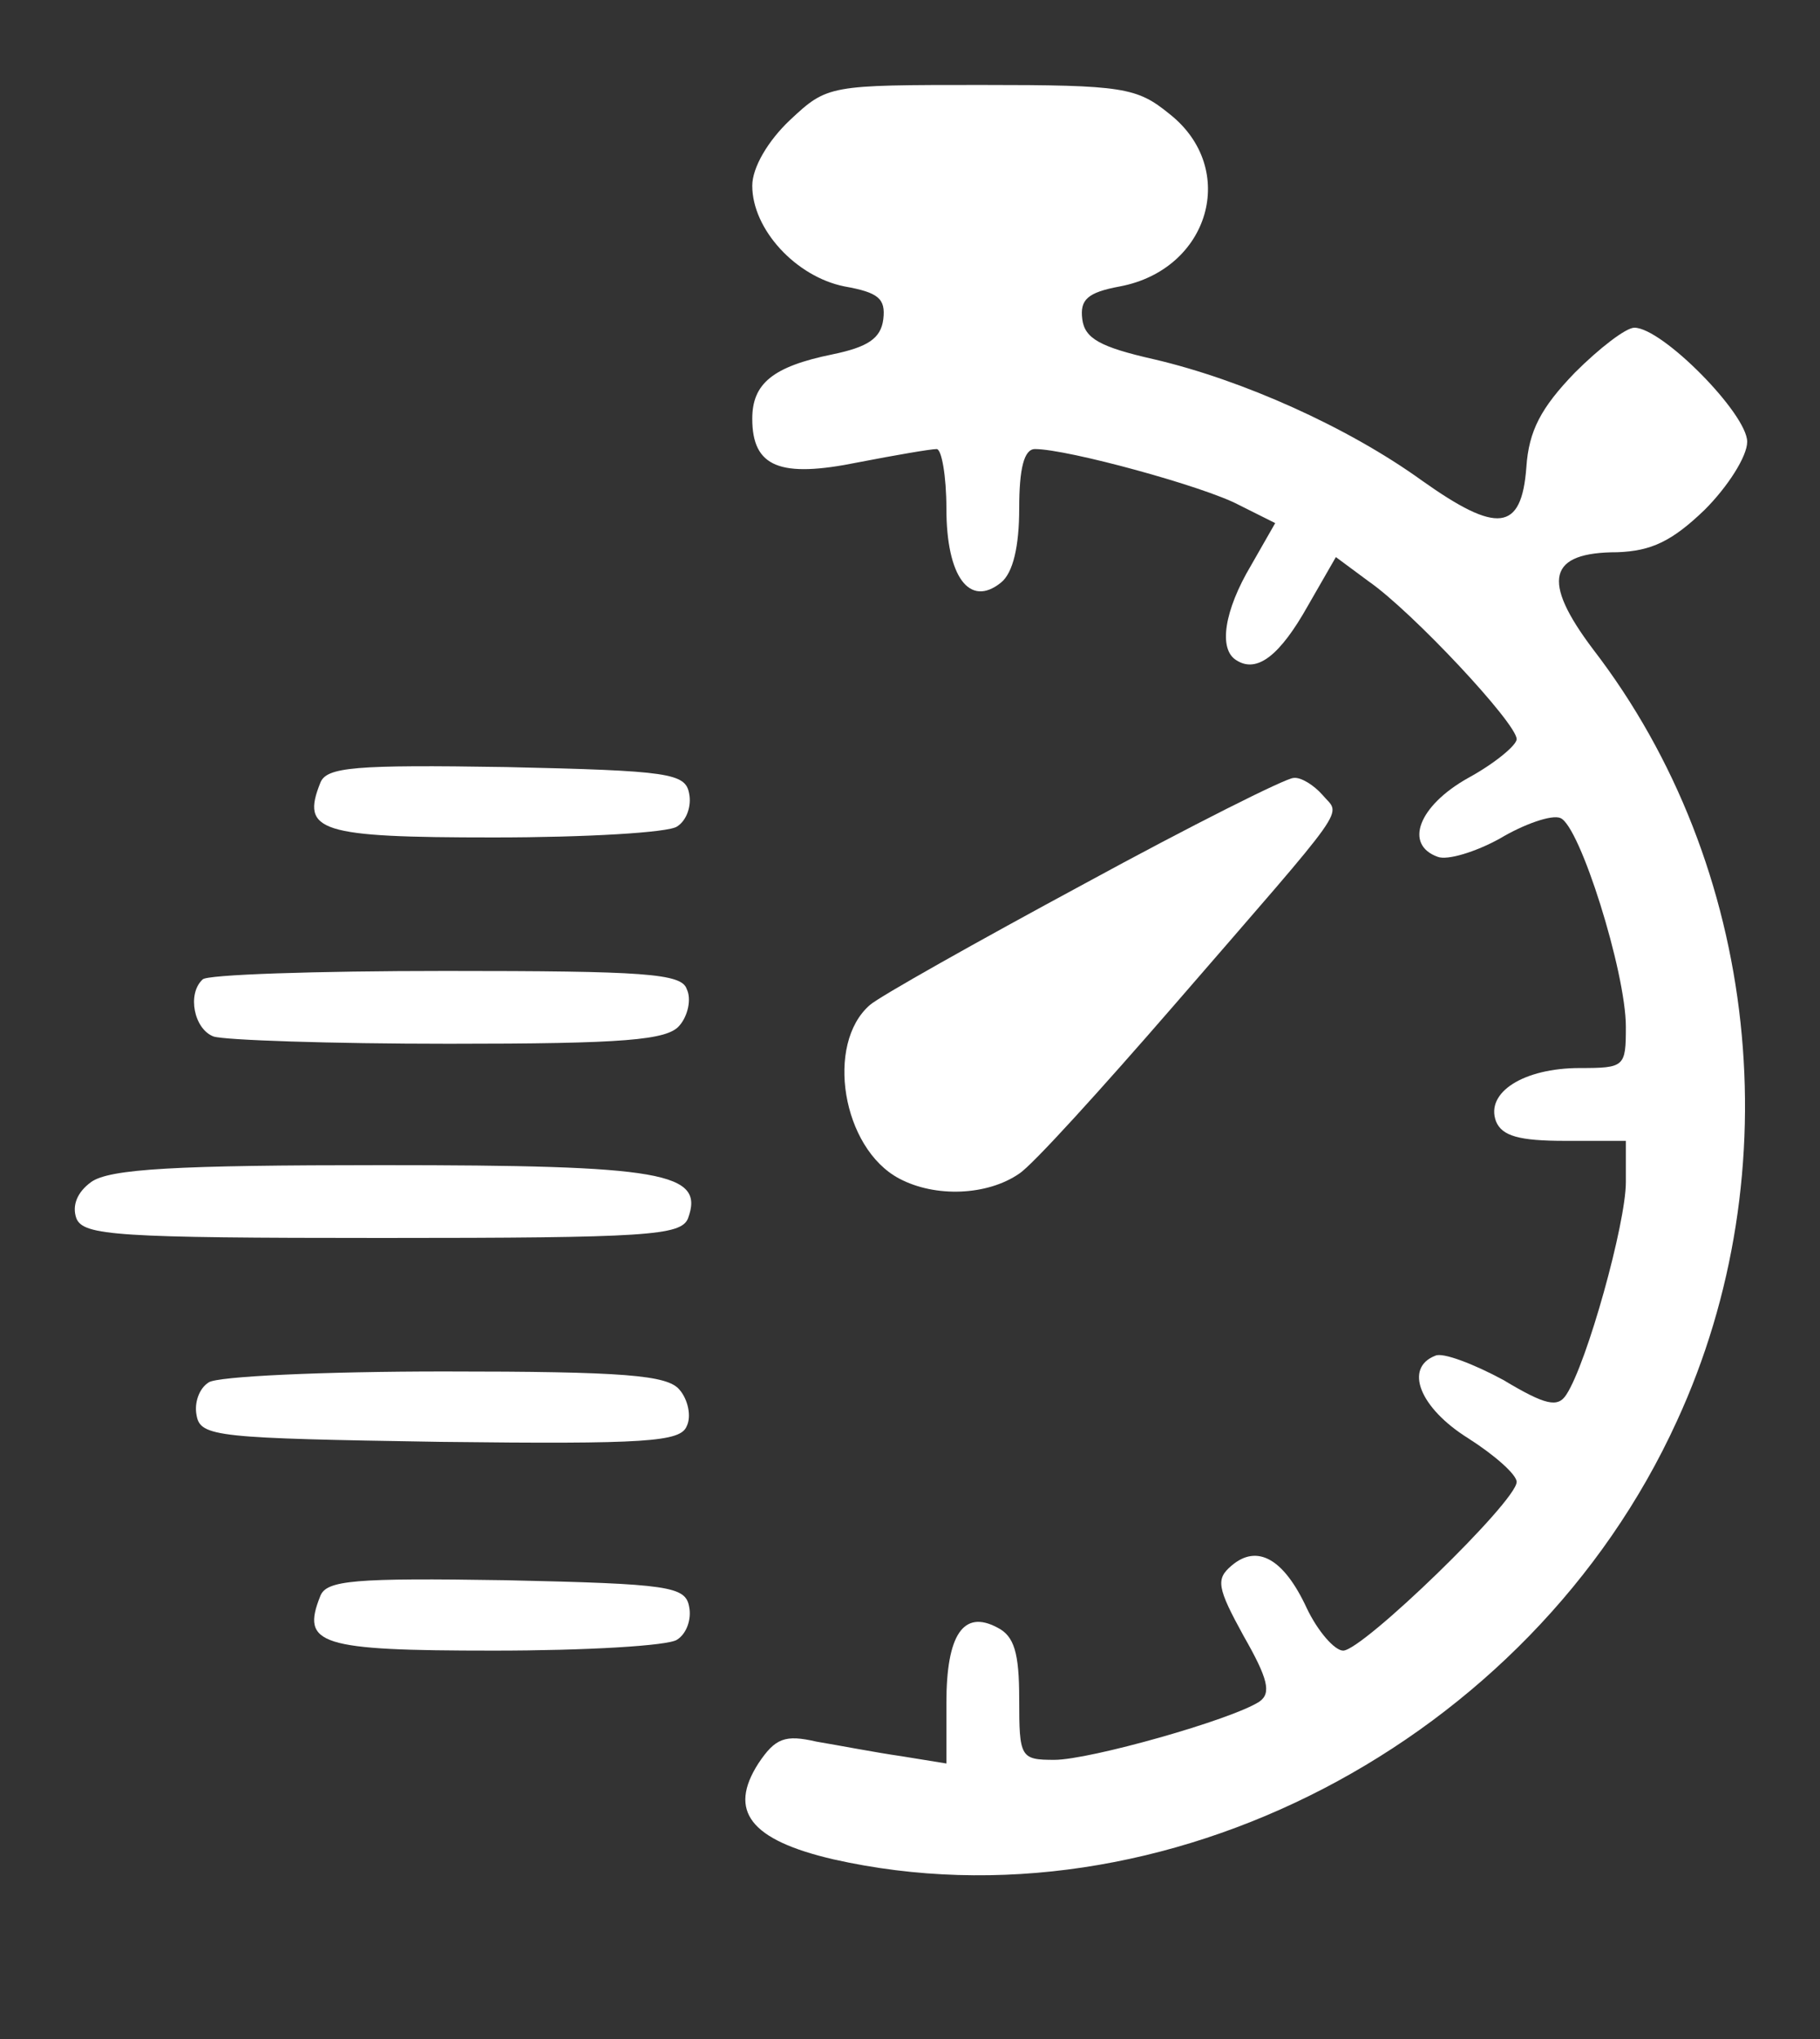
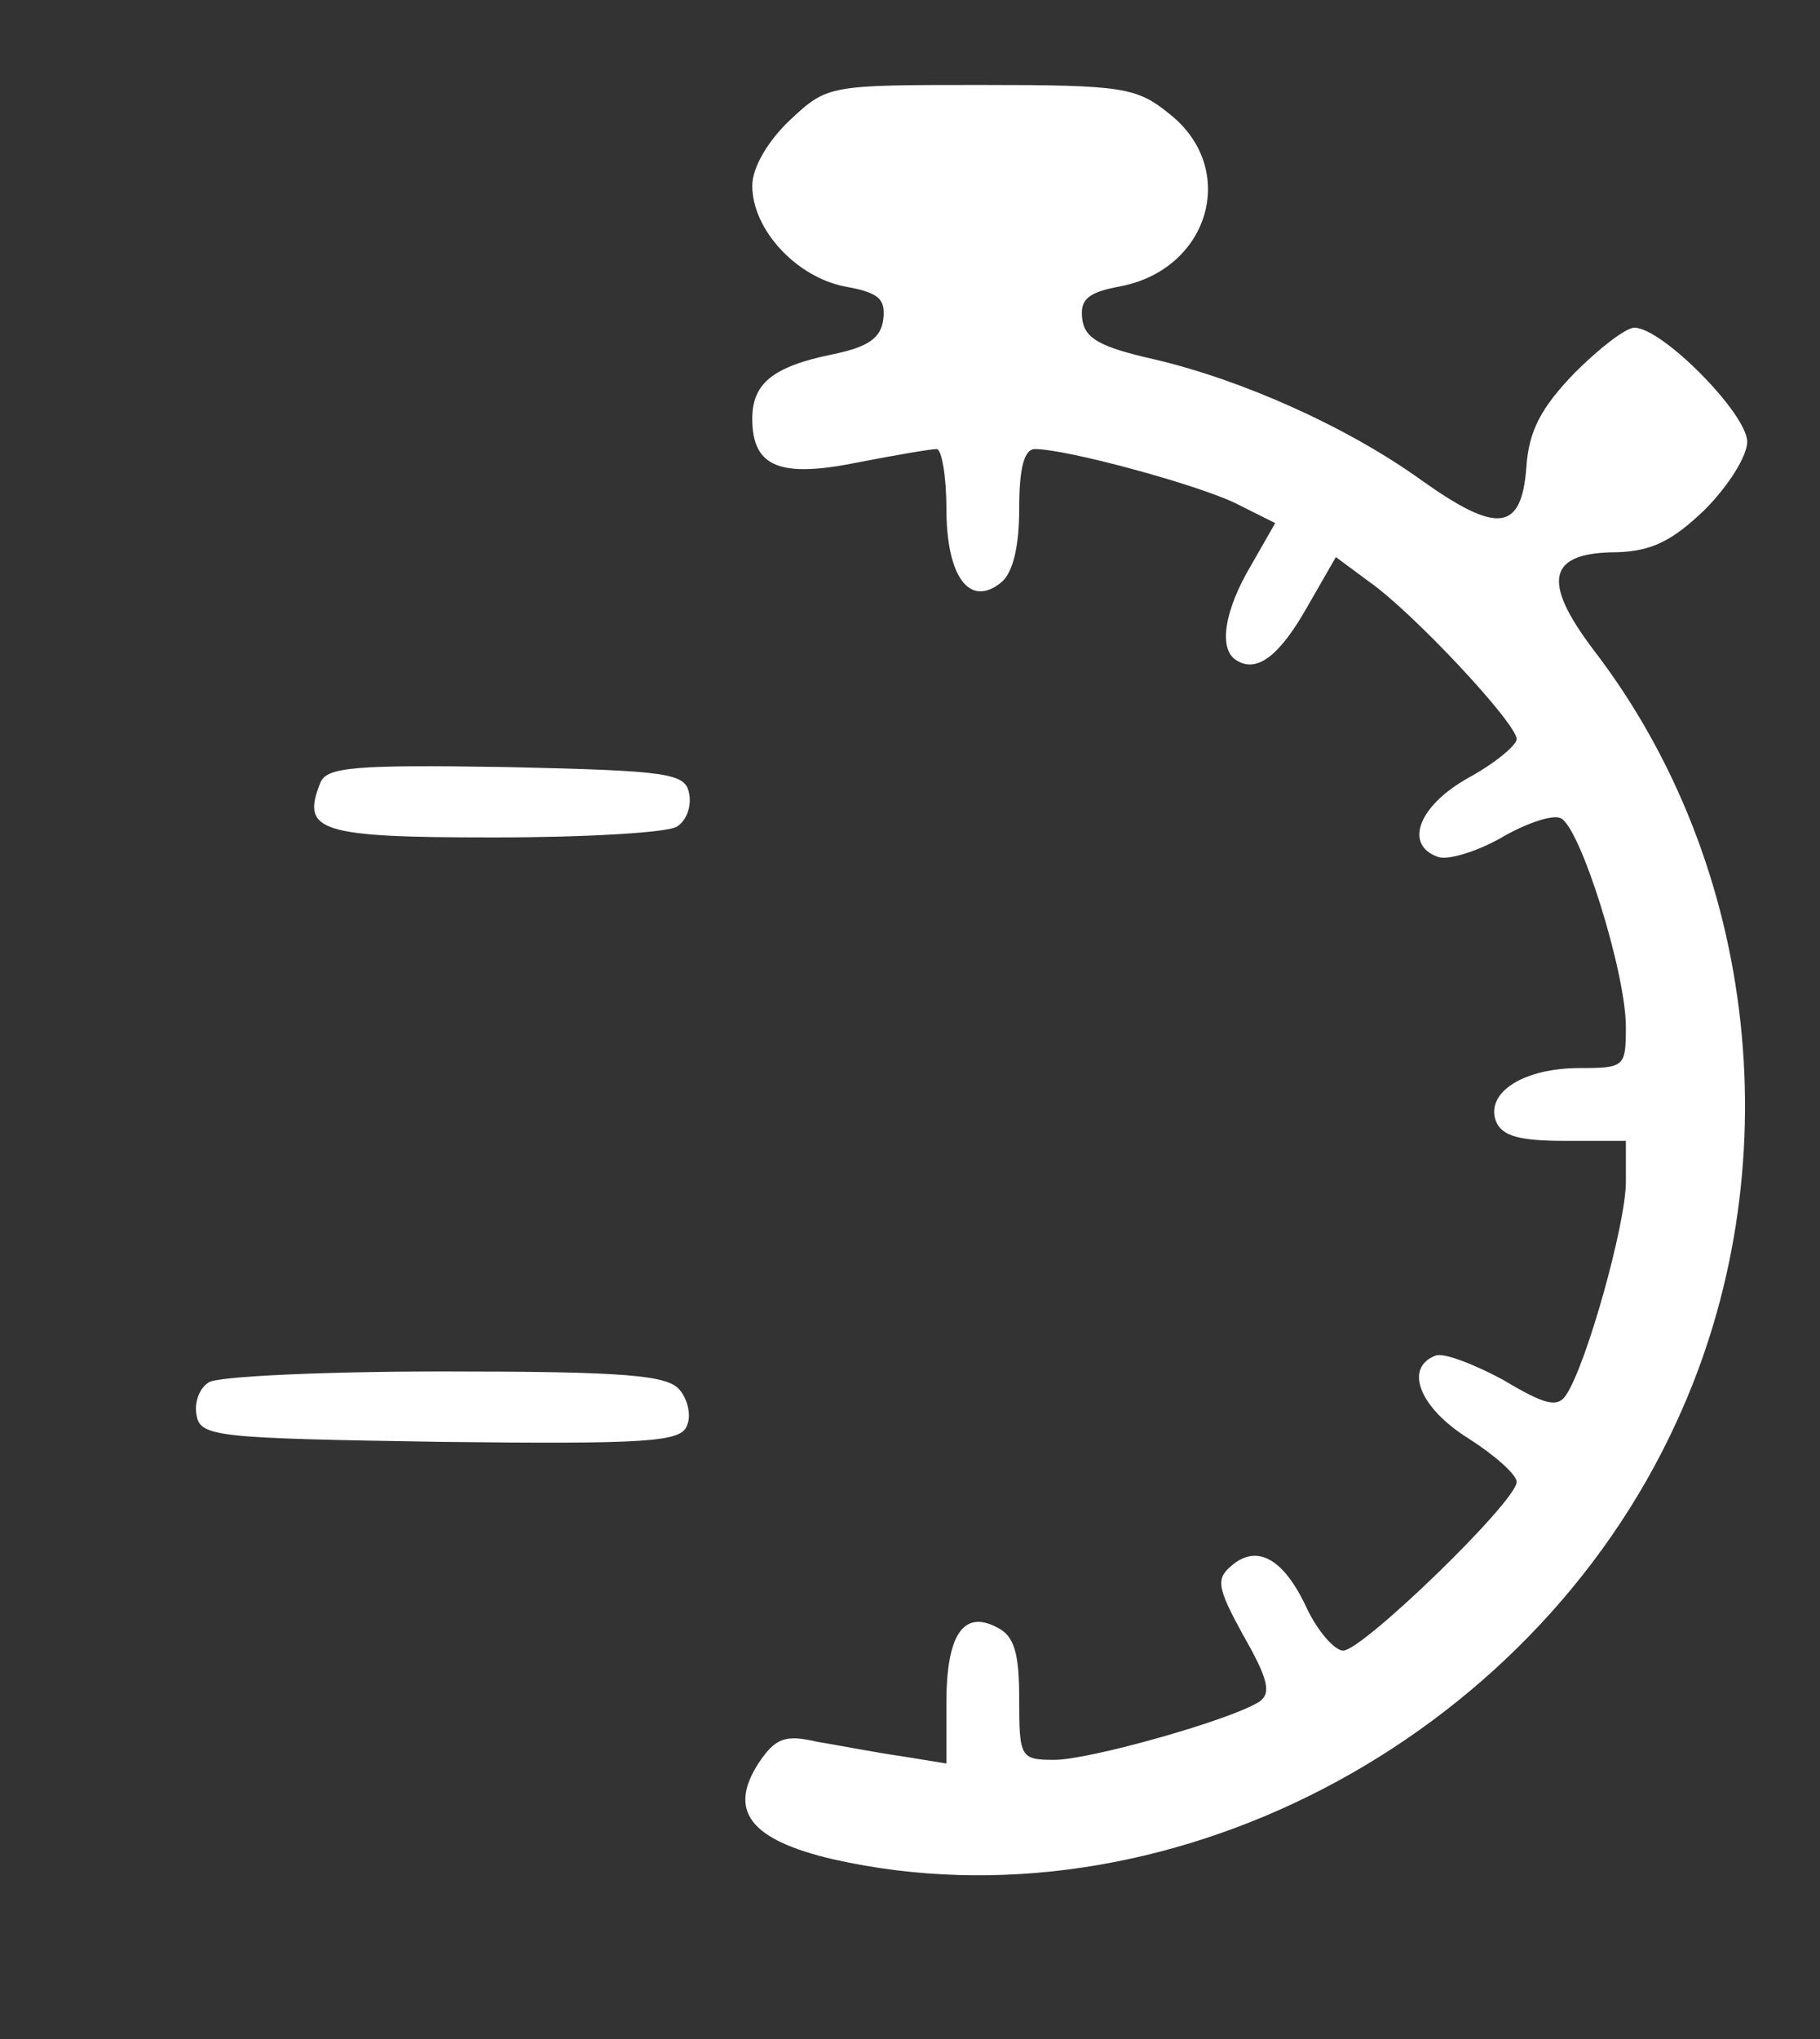
<svg xmlns="http://www.w3.org/2000/svg" version="1.0" width="150pt" height="168pt" viewBox="0 0 150 168" preserveAspectRatio="xMidYMid meet">
  <rect x="0" y="0" width="150" height="168" fill="#333333" stroke="none" />
  <g transform="translate(0,168) scale(0.1,-0.1)" fill="#ffffff" stroke="none">
-     <path d="M651 1581 c-18 -17 -31 -39 -31 -54 0 -36 36 -75 76 -83 28 -5 34 -10 32 -27 -2 -16 -13 -23 -42 -29 -49 -10 -66 -24 -66 -53 0 -40 23 -49 87 -36 31 6 60 11 65 11 4 0 8 -22 8 -49 0 -56 19 -82 45 -61 10 8 15 30 15 61 0 33 4 49 13 49 27 0 140 -31 168 -46 l30 -15 -20 -35 c-22 -37 -27 -69 -12 -78 17 -11 36 4 59 45 l23 40 27 -20 c36 -25 122 -117 122 -130 0 -5 -18 -20 -40 -32 -41 -23 -53 -55 -25 -65 8 -3 31 4 51 15 20 12 43 20 50 17 16 -6 54 -127 54 -172 0 -33 -1 -34 -38 -34 -46 0 -78 -20 -69 -44 5 -12 19 -16 57 -16 l50 0 0 -34 c0 -34 -32 -149 -49 -175 -7 -11 -17 -9 -52 12 -24 13 -50 23 -56 20 -26 -10 -13 -43 27 -68 22 -14 40 -30 40 -36 0 -16 -127 -139 -143 -139 -7 0 -21 16 -30 35 -19 41 -41 53 -62 35 -13 -11 -12 -18 10 -58 20 -35 23 -47 13 -54 -23 -15 -140 -48 -169 -48 -28 0 -29 2 -29 50 0 38 -4 52 -18 59 -28 15 -42 -6 -42 -62 l0 -50 -37 6 c-21 3 -52 9 -70 12 -26 6 -34 3 -48 -18 -25 -39 -7 -63 62 -79 271 -61 574 96 695 361 95 206 68 458 -69 636 -43 57 -37 80 20 80 28 1 45 9 72 35 19 19 35 44 35 56 0 23 -70 94 -93 94 -7 0 -29 -17 -49 -37 -28 -29 -38 -48 -40 -78 -4 -53 -24 -55 -86 -11 -61 44 -148 83 -221 100 -44 10 -57 17 -59 33 -2 16 4 22 31 27 74 14 98 97 41 142 -27 22 -38 24 -155 24 -126 0 -127 0 -158 -29z" />
+     <path d="M651 1581 c-18 -17 -31 -39 -31 -54 0 -36 36 -75 76 -83 28 -5 34 -10 32 -27 -2 -16 -13 -23 -42 -29 -49 -10 -66 -24 -66 -53 0 -40 23 -49 87 -36 31 6 60 11 65 11 4 0 8 -22 8 -49 0 -56 19 -82 45 -61 10 8 15 30 15 61 0 33 4 49 13 49 27 0 140 -31 168 -46 l30 -15 -20 -35 c-22 -37 -27 -69 -12 -78 17 -11 36 4 59 45 l23 40 27 -20 c36 -25 122 -117 122 -130 0 -5 -18 -20 -40 -32 -41 -23 -53 -55 -25 -65 8 -3 31 4 51 15 20 12 43 20 50 17 16 -6 54 -127 54 -172 0 -33 -1 -34 -38 -34 -46 0 -78 -20 -69 -44 5 -12 19 -16 57 -16 l50 0 0 -34 c0 -34 -32 -149 -49 -175 -7 -11 -17 -9 -52 12 -24 13 -50 23 -56 20 -26 -10 -13 -43 27 -68 22 -14 40 -30 40 -36 0 -16 -127 -139 -143 -139 -7 0 -21 16 -30 35 -19 41 -41 53 -62 35 -13 -11 -12 -18 10 -58 20 -35 23 -47 13 -54 -23 -15 -140 -48 -169 -48 -28 0 -29 2 -29 50 0 38 -4 52 -18 59 -28 15 -42 -6 -42 -62 l0 -50 -37 6 c-21 3 -52 9 -70 12 -26 6 -34 3 -48 -18 -25 -39 -7 -63 62 -79 271 -61 574 96 695 361 95 206 68 458 -69 636 -43 57 -37 80 20 80 28 1 45 9 72 35 19 19 35 44 35 56 0 23 -70 94 -93 94 -7 0 -29 -17 -49 -37 -28 -29 -38 -48 -40 -78 -4 -53 -24 -55 -86 -11 -61 44 -148 83 -221 100 -44 10 -57 17 -59 33 -2 16 4 22 31 27 74 14 98 97 41 142 -27 22 -38 24 -155 24 -126 0 -127 0 -158 -29" />
    <path d="M264 1035 c-16 -40 -1 -45 143 -45 76 0 144 4 151 9 8 5 12 17 10 27 -3 17 -16 19 -151 22 -125 2 -148 0 -153 -13z" />
-     <path d="M894 952 c-89 -48 -169 -93 -177 -100 -37 -32 -23 -118 24 -143 30 -16 73 -14 99 4 11 7 68 70 127 138 149 172 138 156 123 174 -7 8 -18 15 -24 14 -6 0 -84 -39 -172 -87z" />
-     <path d="M167 873 c-13 -12 -7 -41 9 -47 9 -3 96 -6 194 -6 145 0 180 3 190 15 7 8 10 22 6 30 -4 13 -35 15 -199 15 -107 0 -197 -3 -200 -7z" />
-     <path d="M75 706 c-11 -8 -16 -19 -12 -30 6 -14 33 -16 252 -16 219 0 246 2 252 16 14 38 -20 44 -252 44 -170 0 -225 -3 -240 -14z" />
    <path d="M172 541 c-8 -5 -12 -17 -10 -27 3 -18 17 -19 201 -22 170 -2 198 0 203 13 4 8 1 22 -6 30 -10 12 -45 15 -194 15 -99 0 -187 -4 -194 -9z" />
-     <path d="M264 365 c-16 -40 -1 -45 143 -45 76 0 144 4 151 9 8 5 12 17 10 27 -3 17 -16 19 -151 22 -125 2 -148 0 -153 -13z" />
  </g>
</svg>